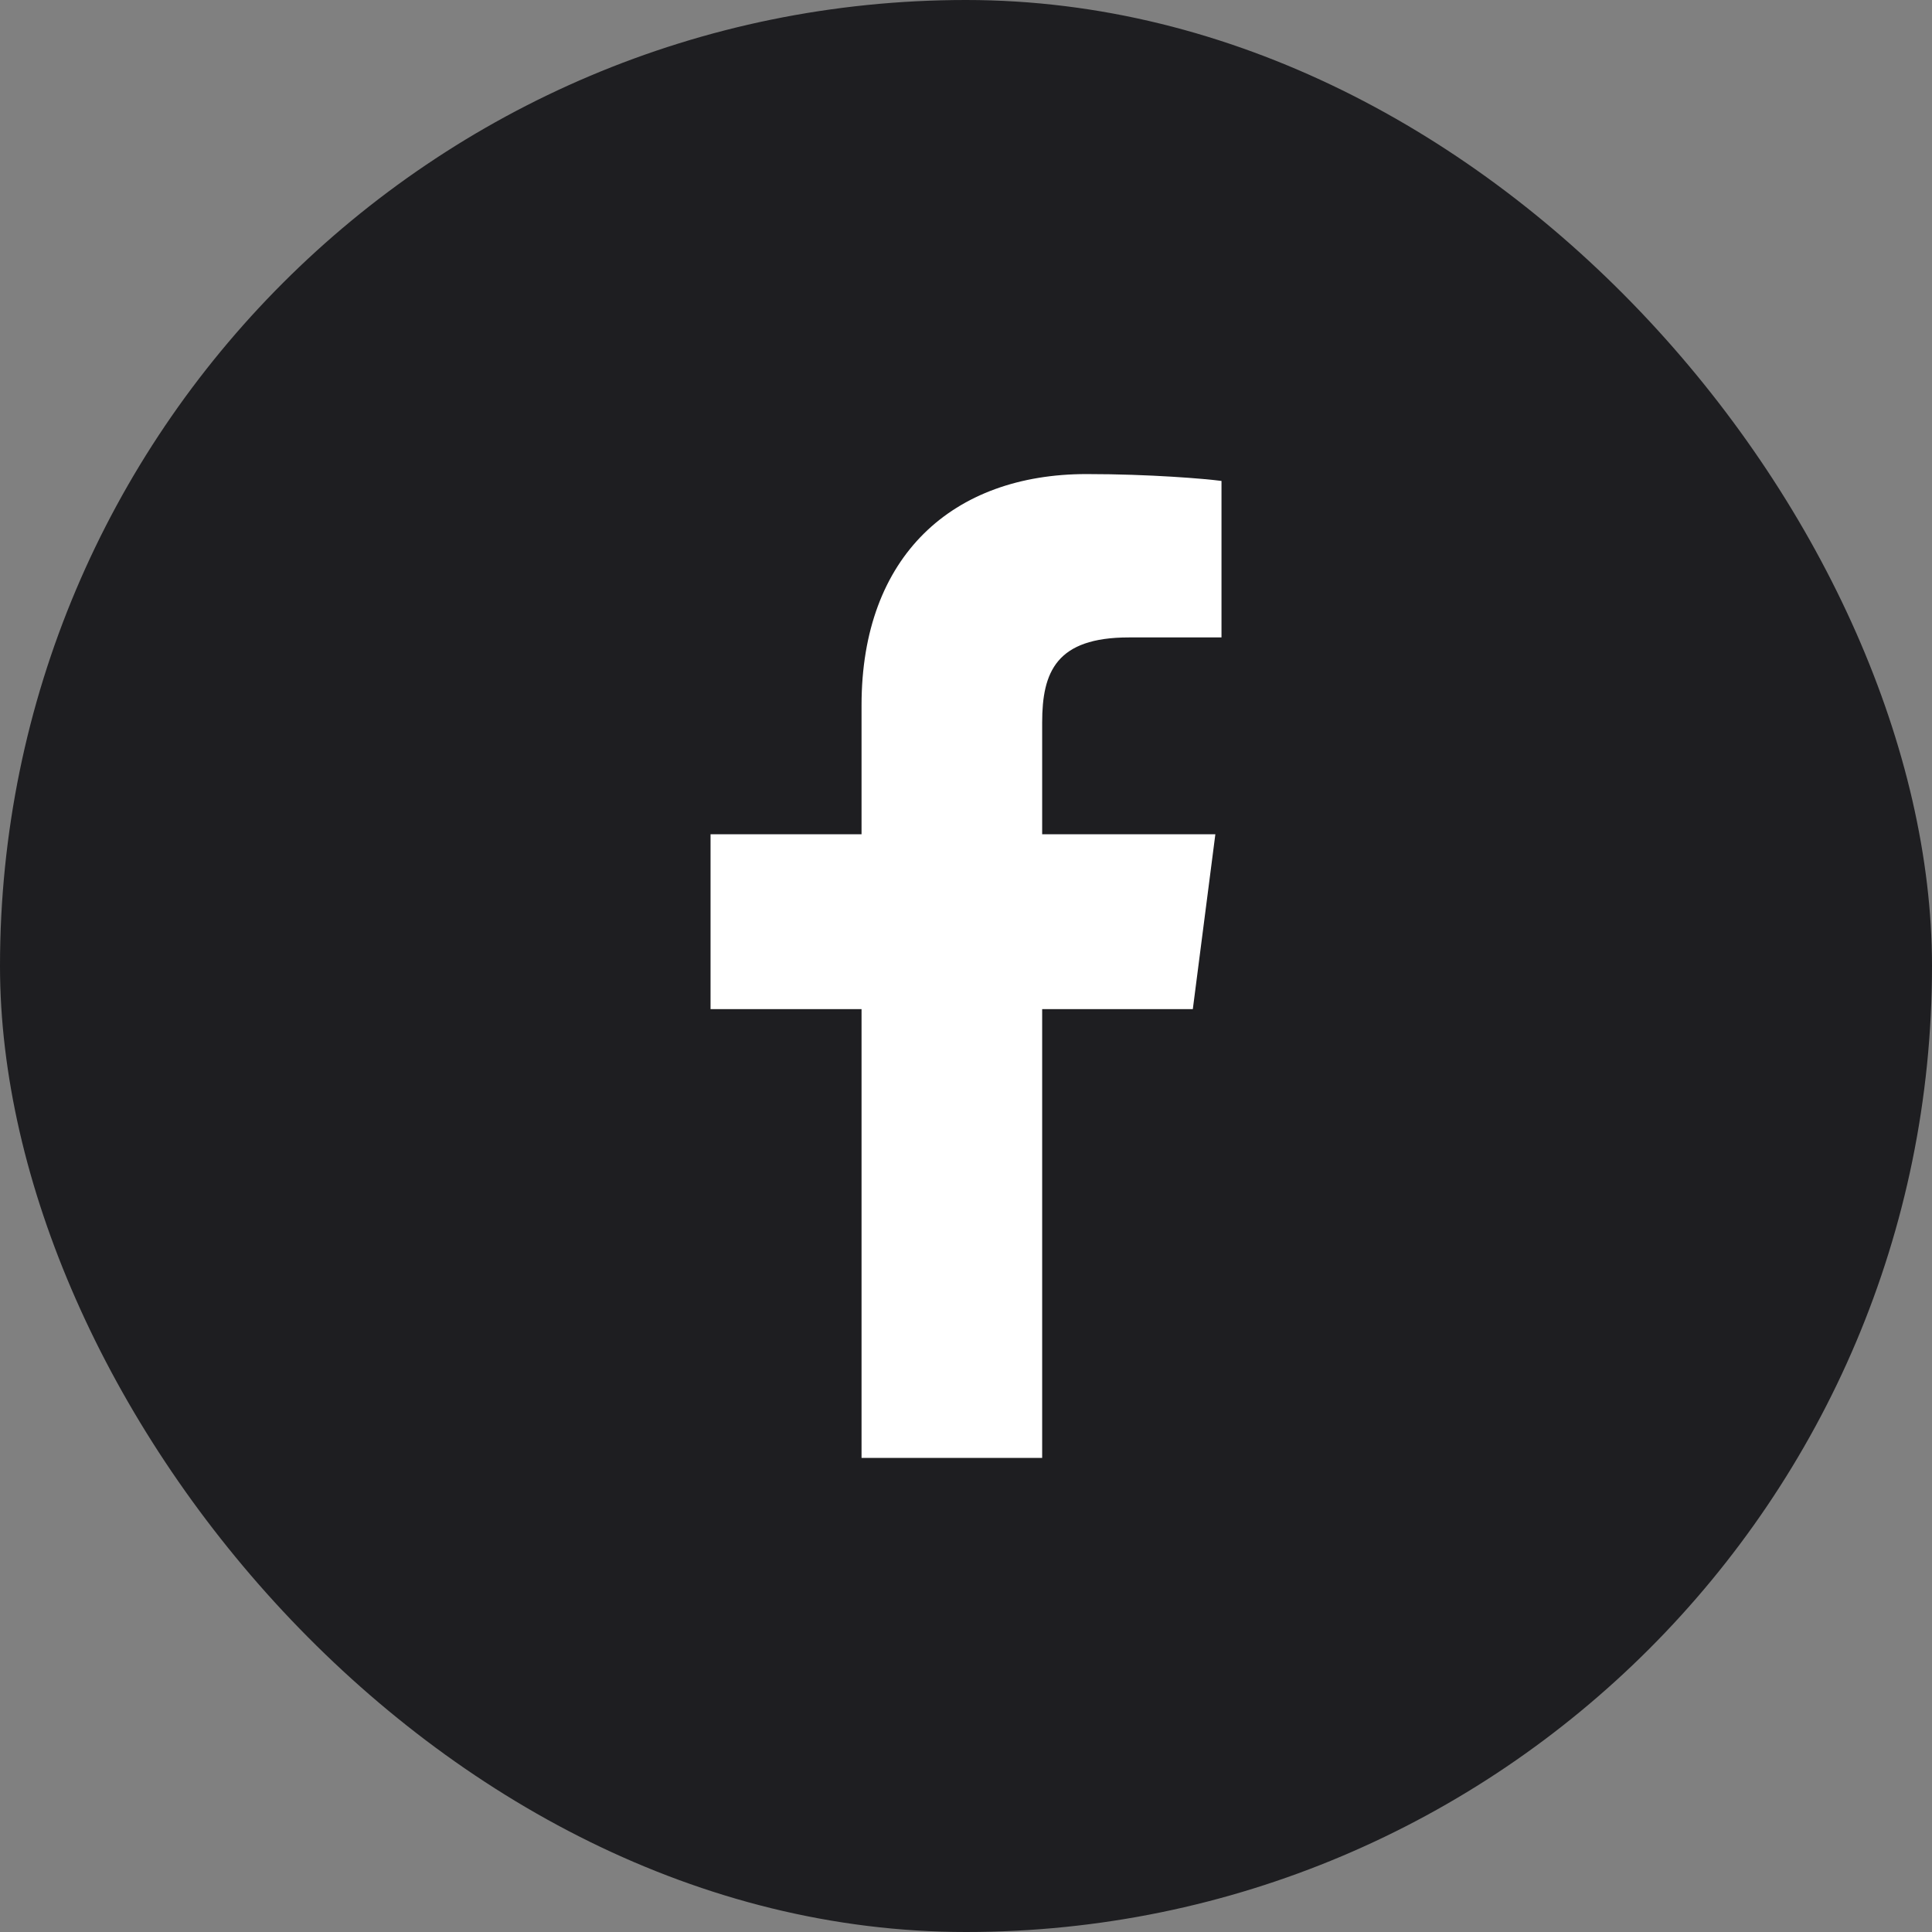
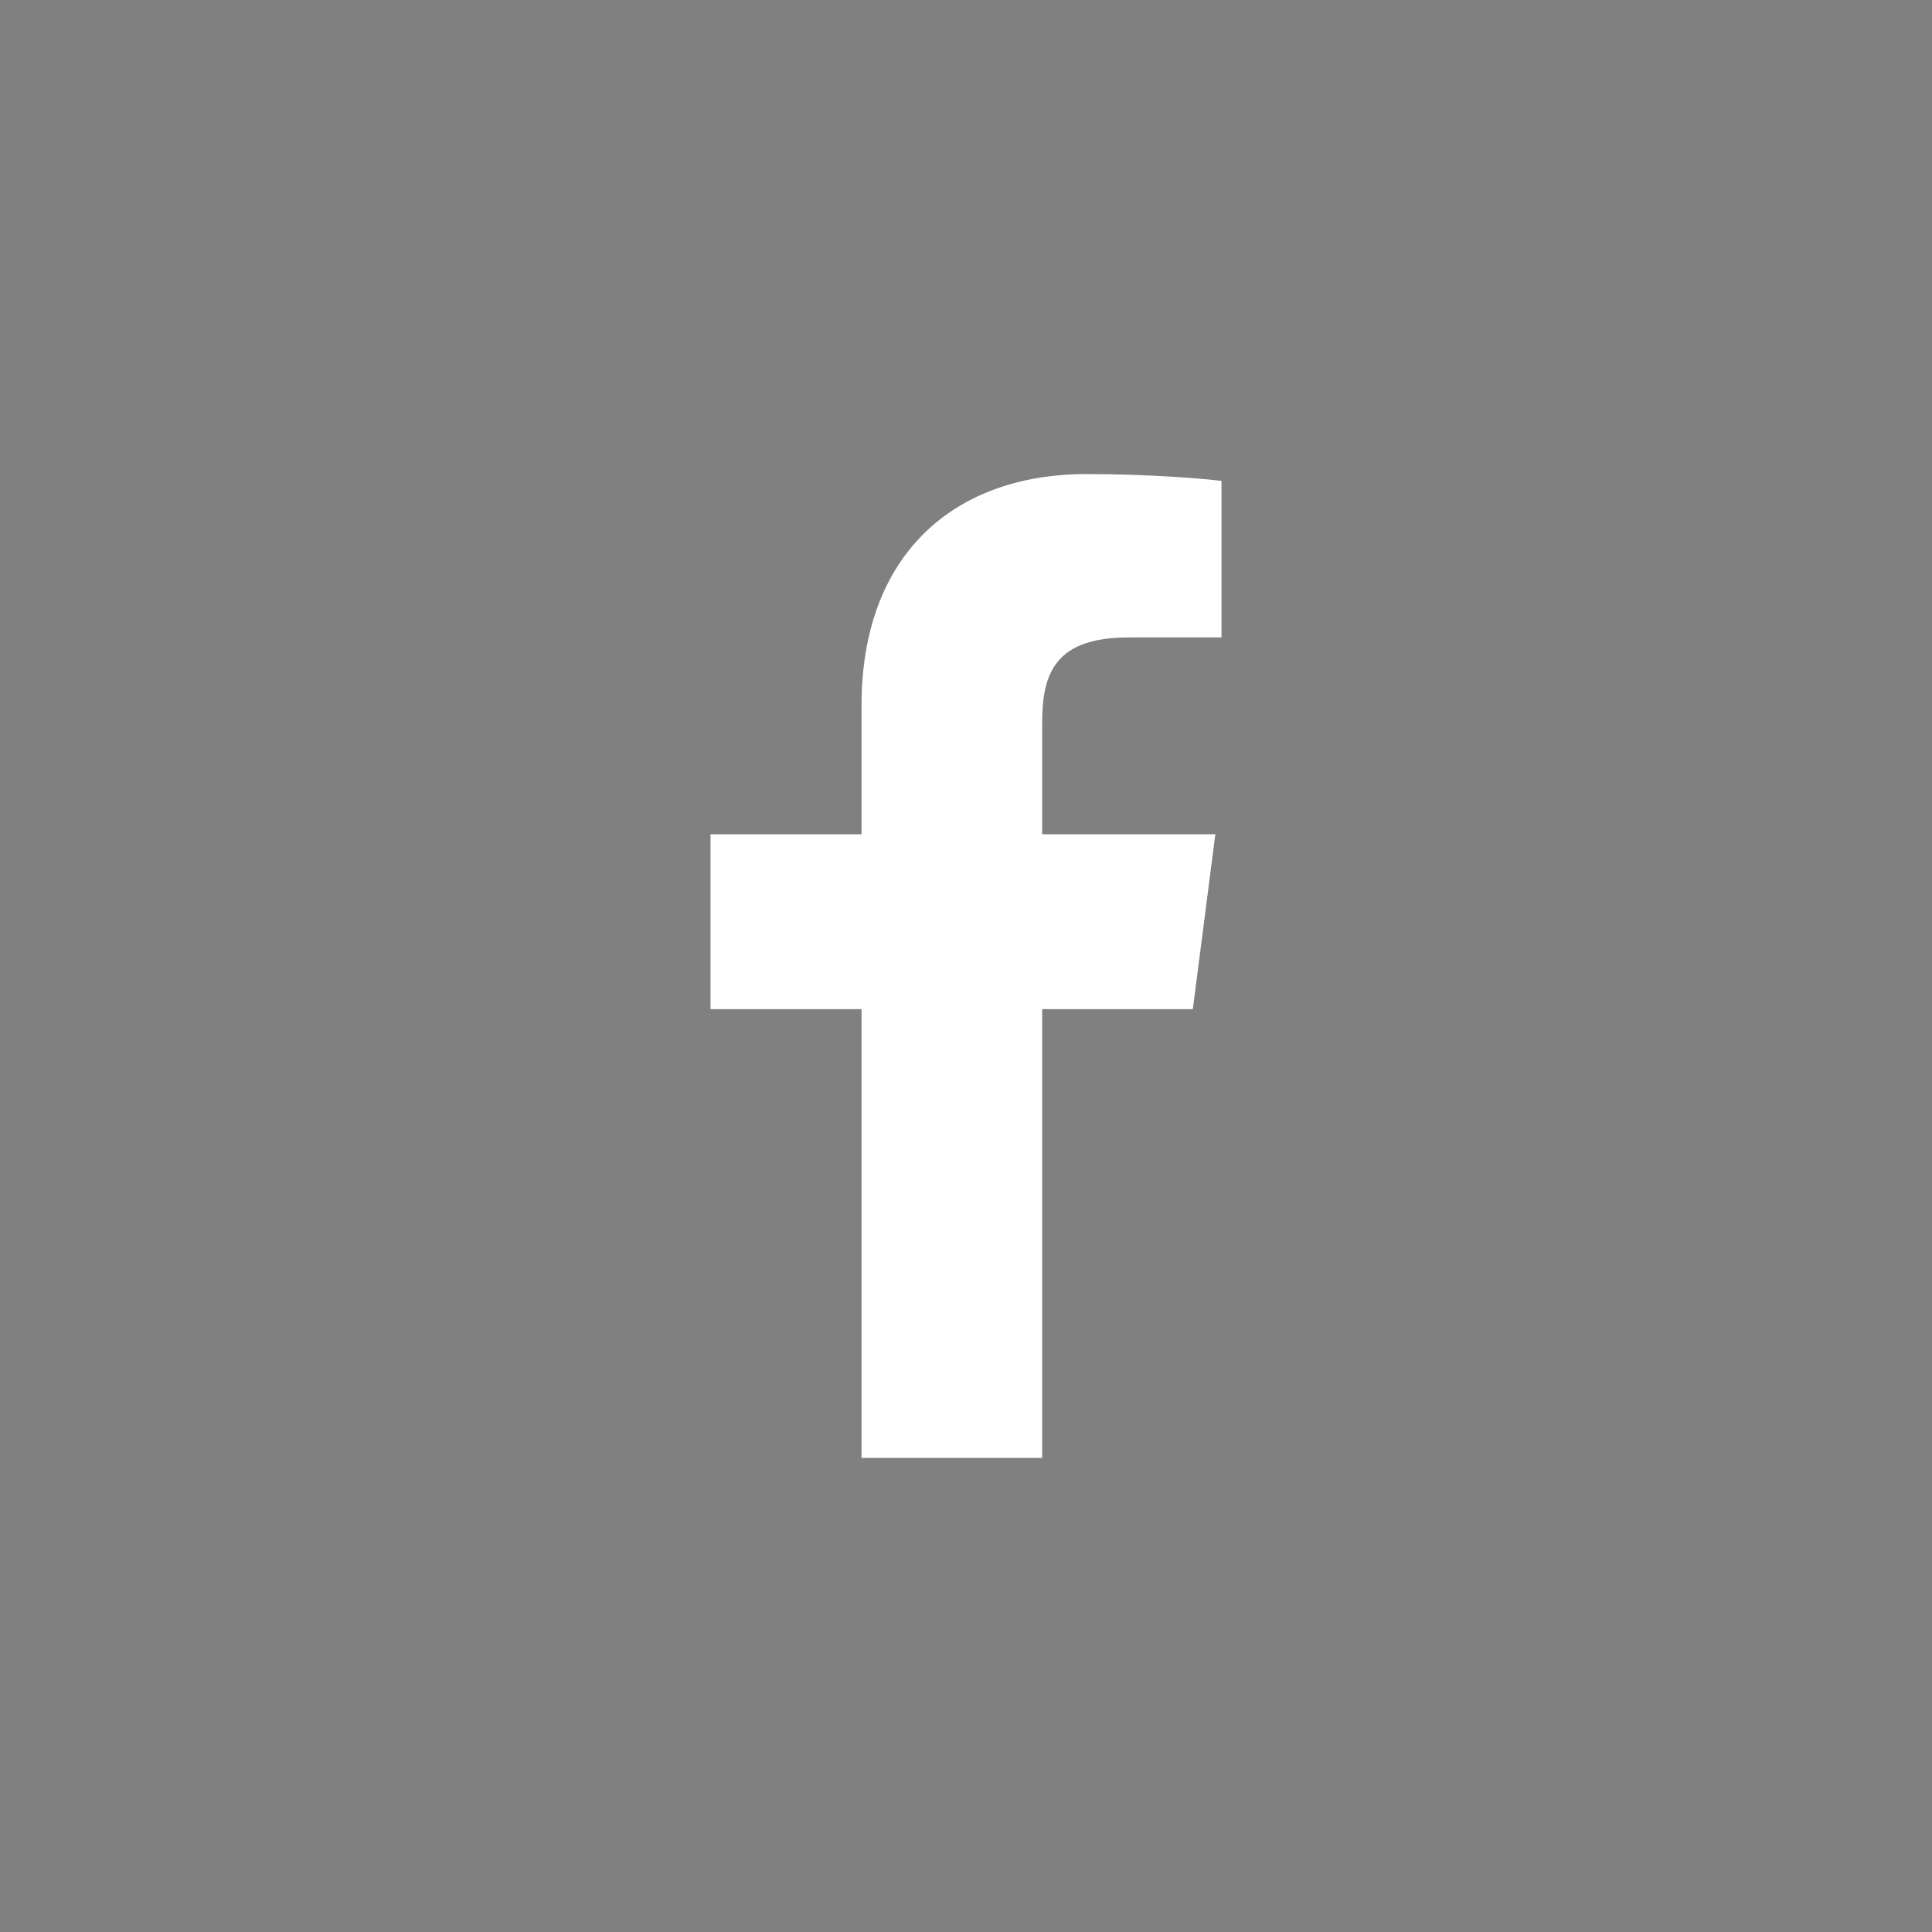
<svg xmlns="http://www.w3.org/2000/svg" width="45" height="45" viewBox="0 0 45 45" fill="none">
  <rect x="0" y="0" width="45" height="45" fill="#808080" stroke="none" />
-   <rect width="45" height="45" rx="22.5" fill="#1E1E21" />
  <path d="M20.067 33.958V23.505H16.55V19.431H20.067V16.427C20.067 12.94 22.197 11.042 25.307 11.042C26.797 11.042 28.077 11.152 28.451 11.202V14.846L26.293 14.847C24.602 14.847 24.274 15.65 24.274 16.83V19.431H28.308L27.783 23.505H24.274V33.958H20.067Z" fill="white" />
</svg>